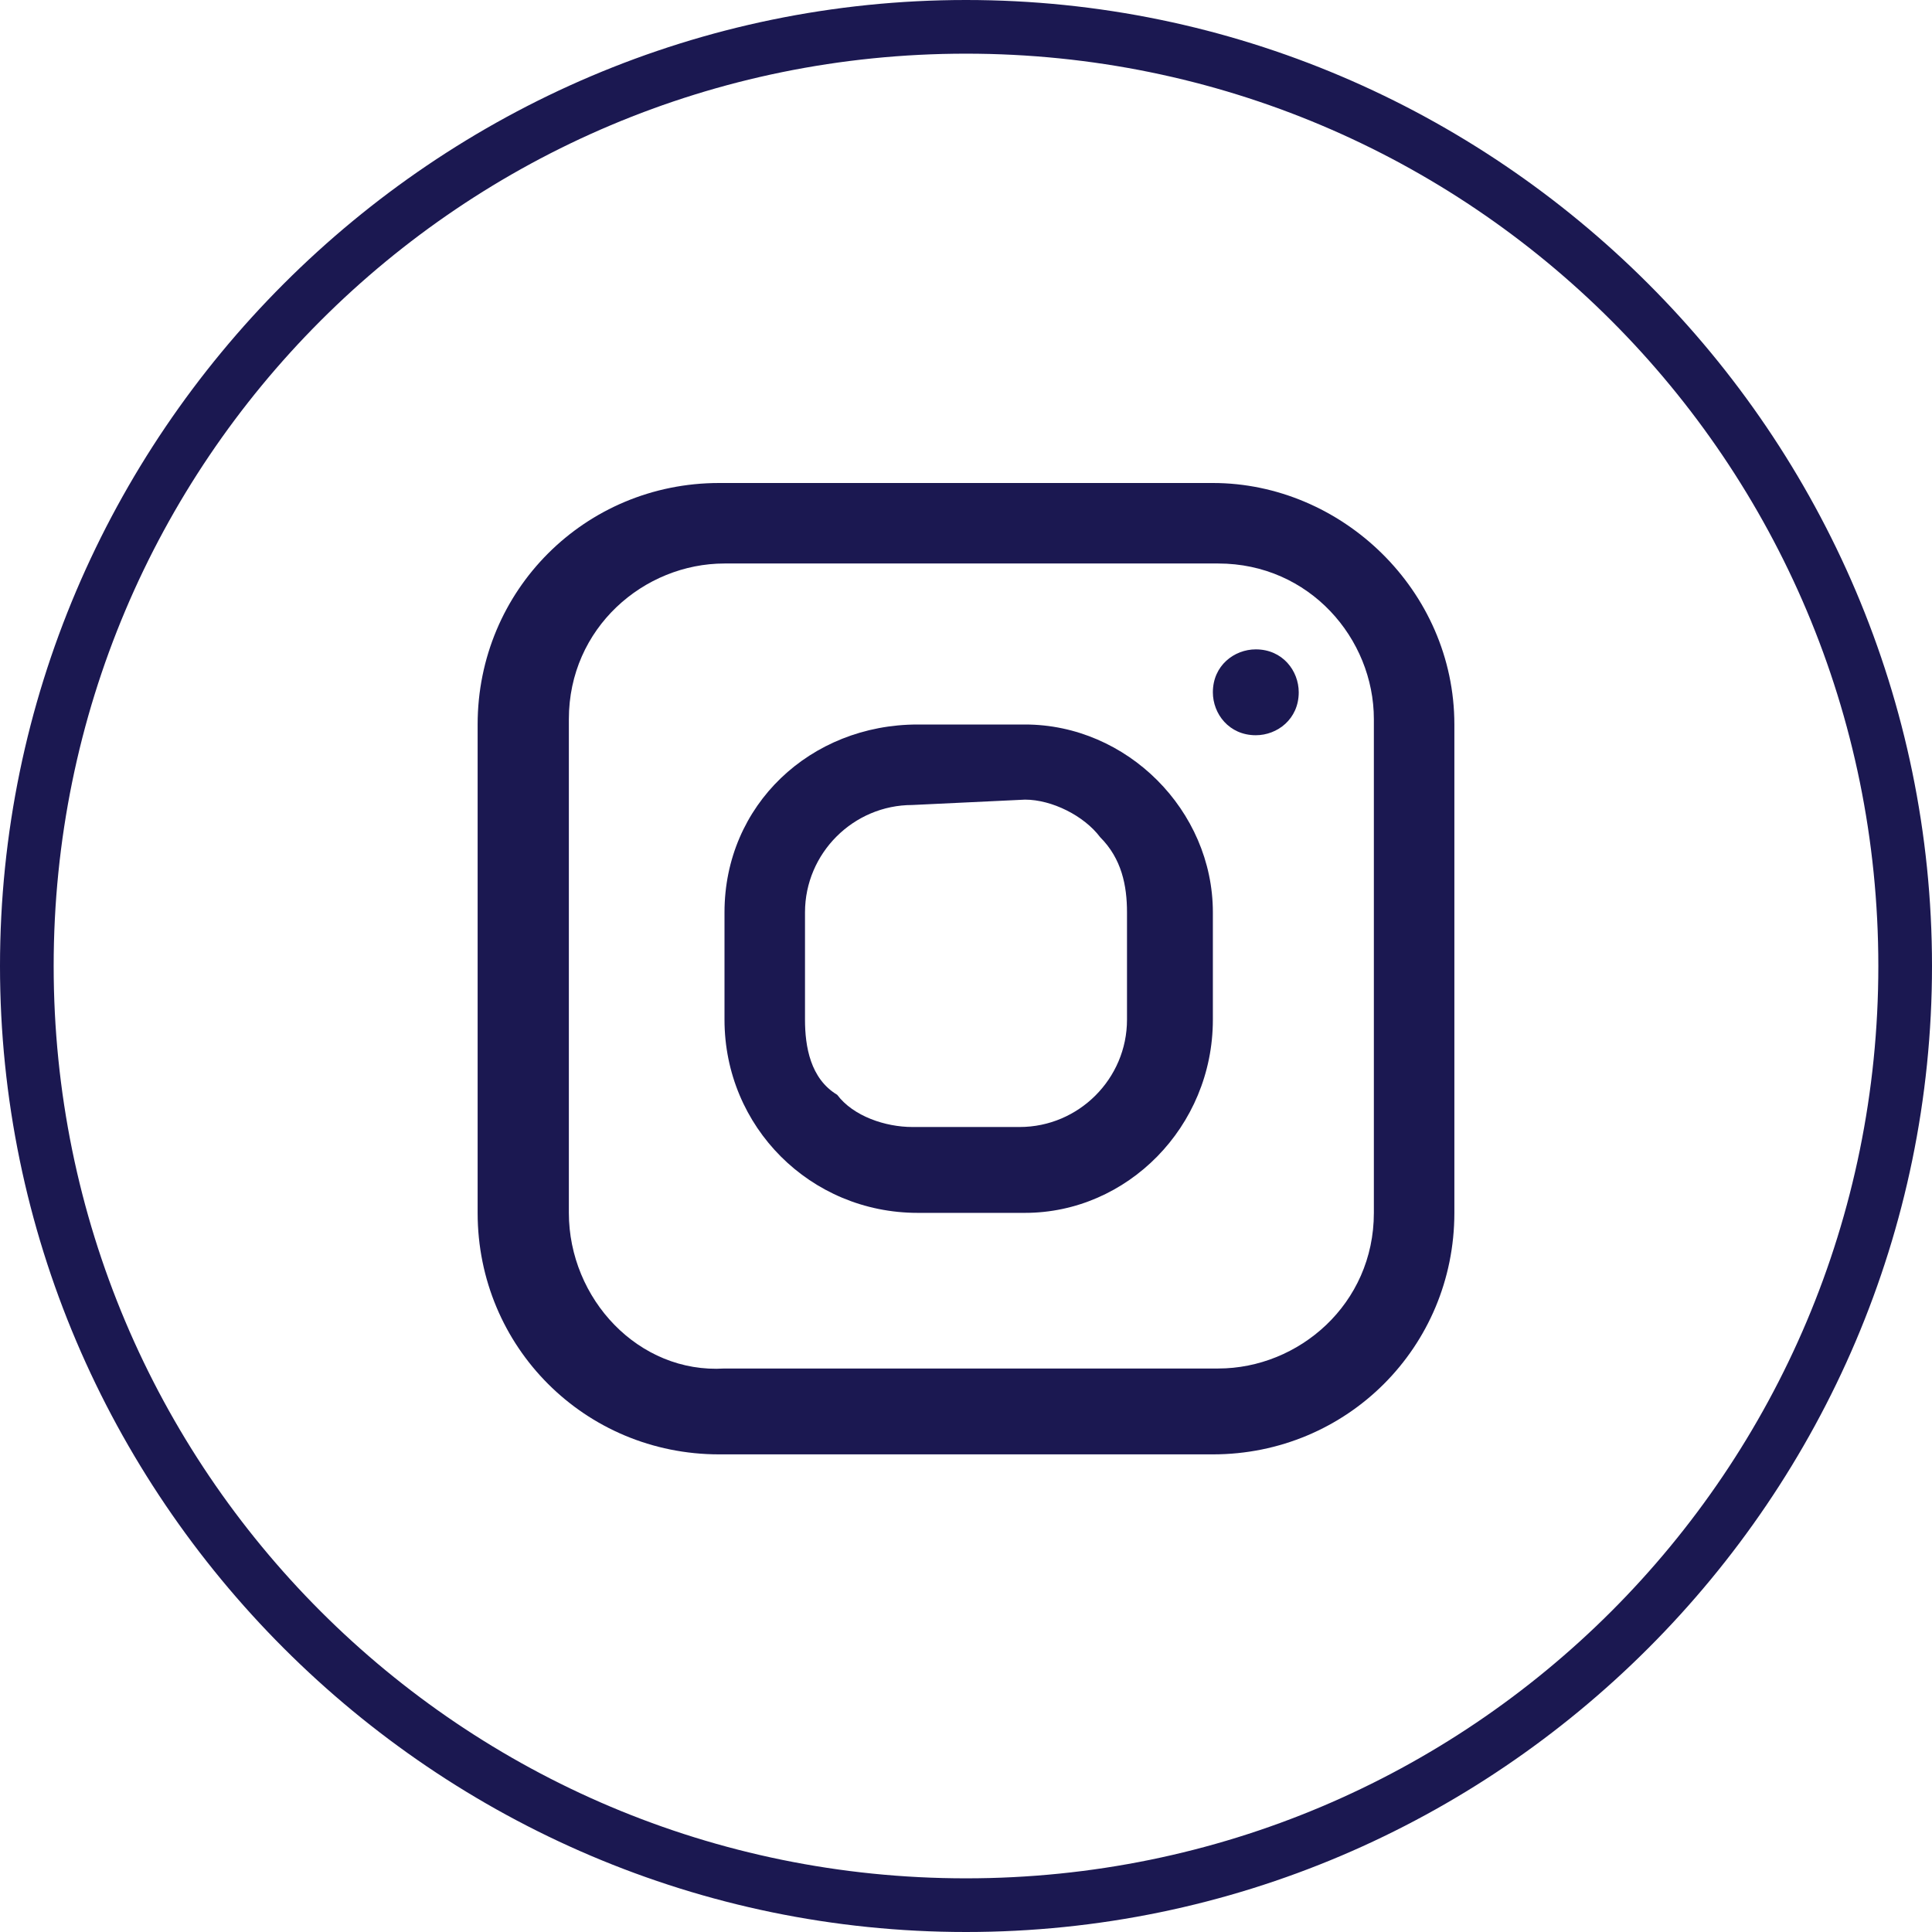
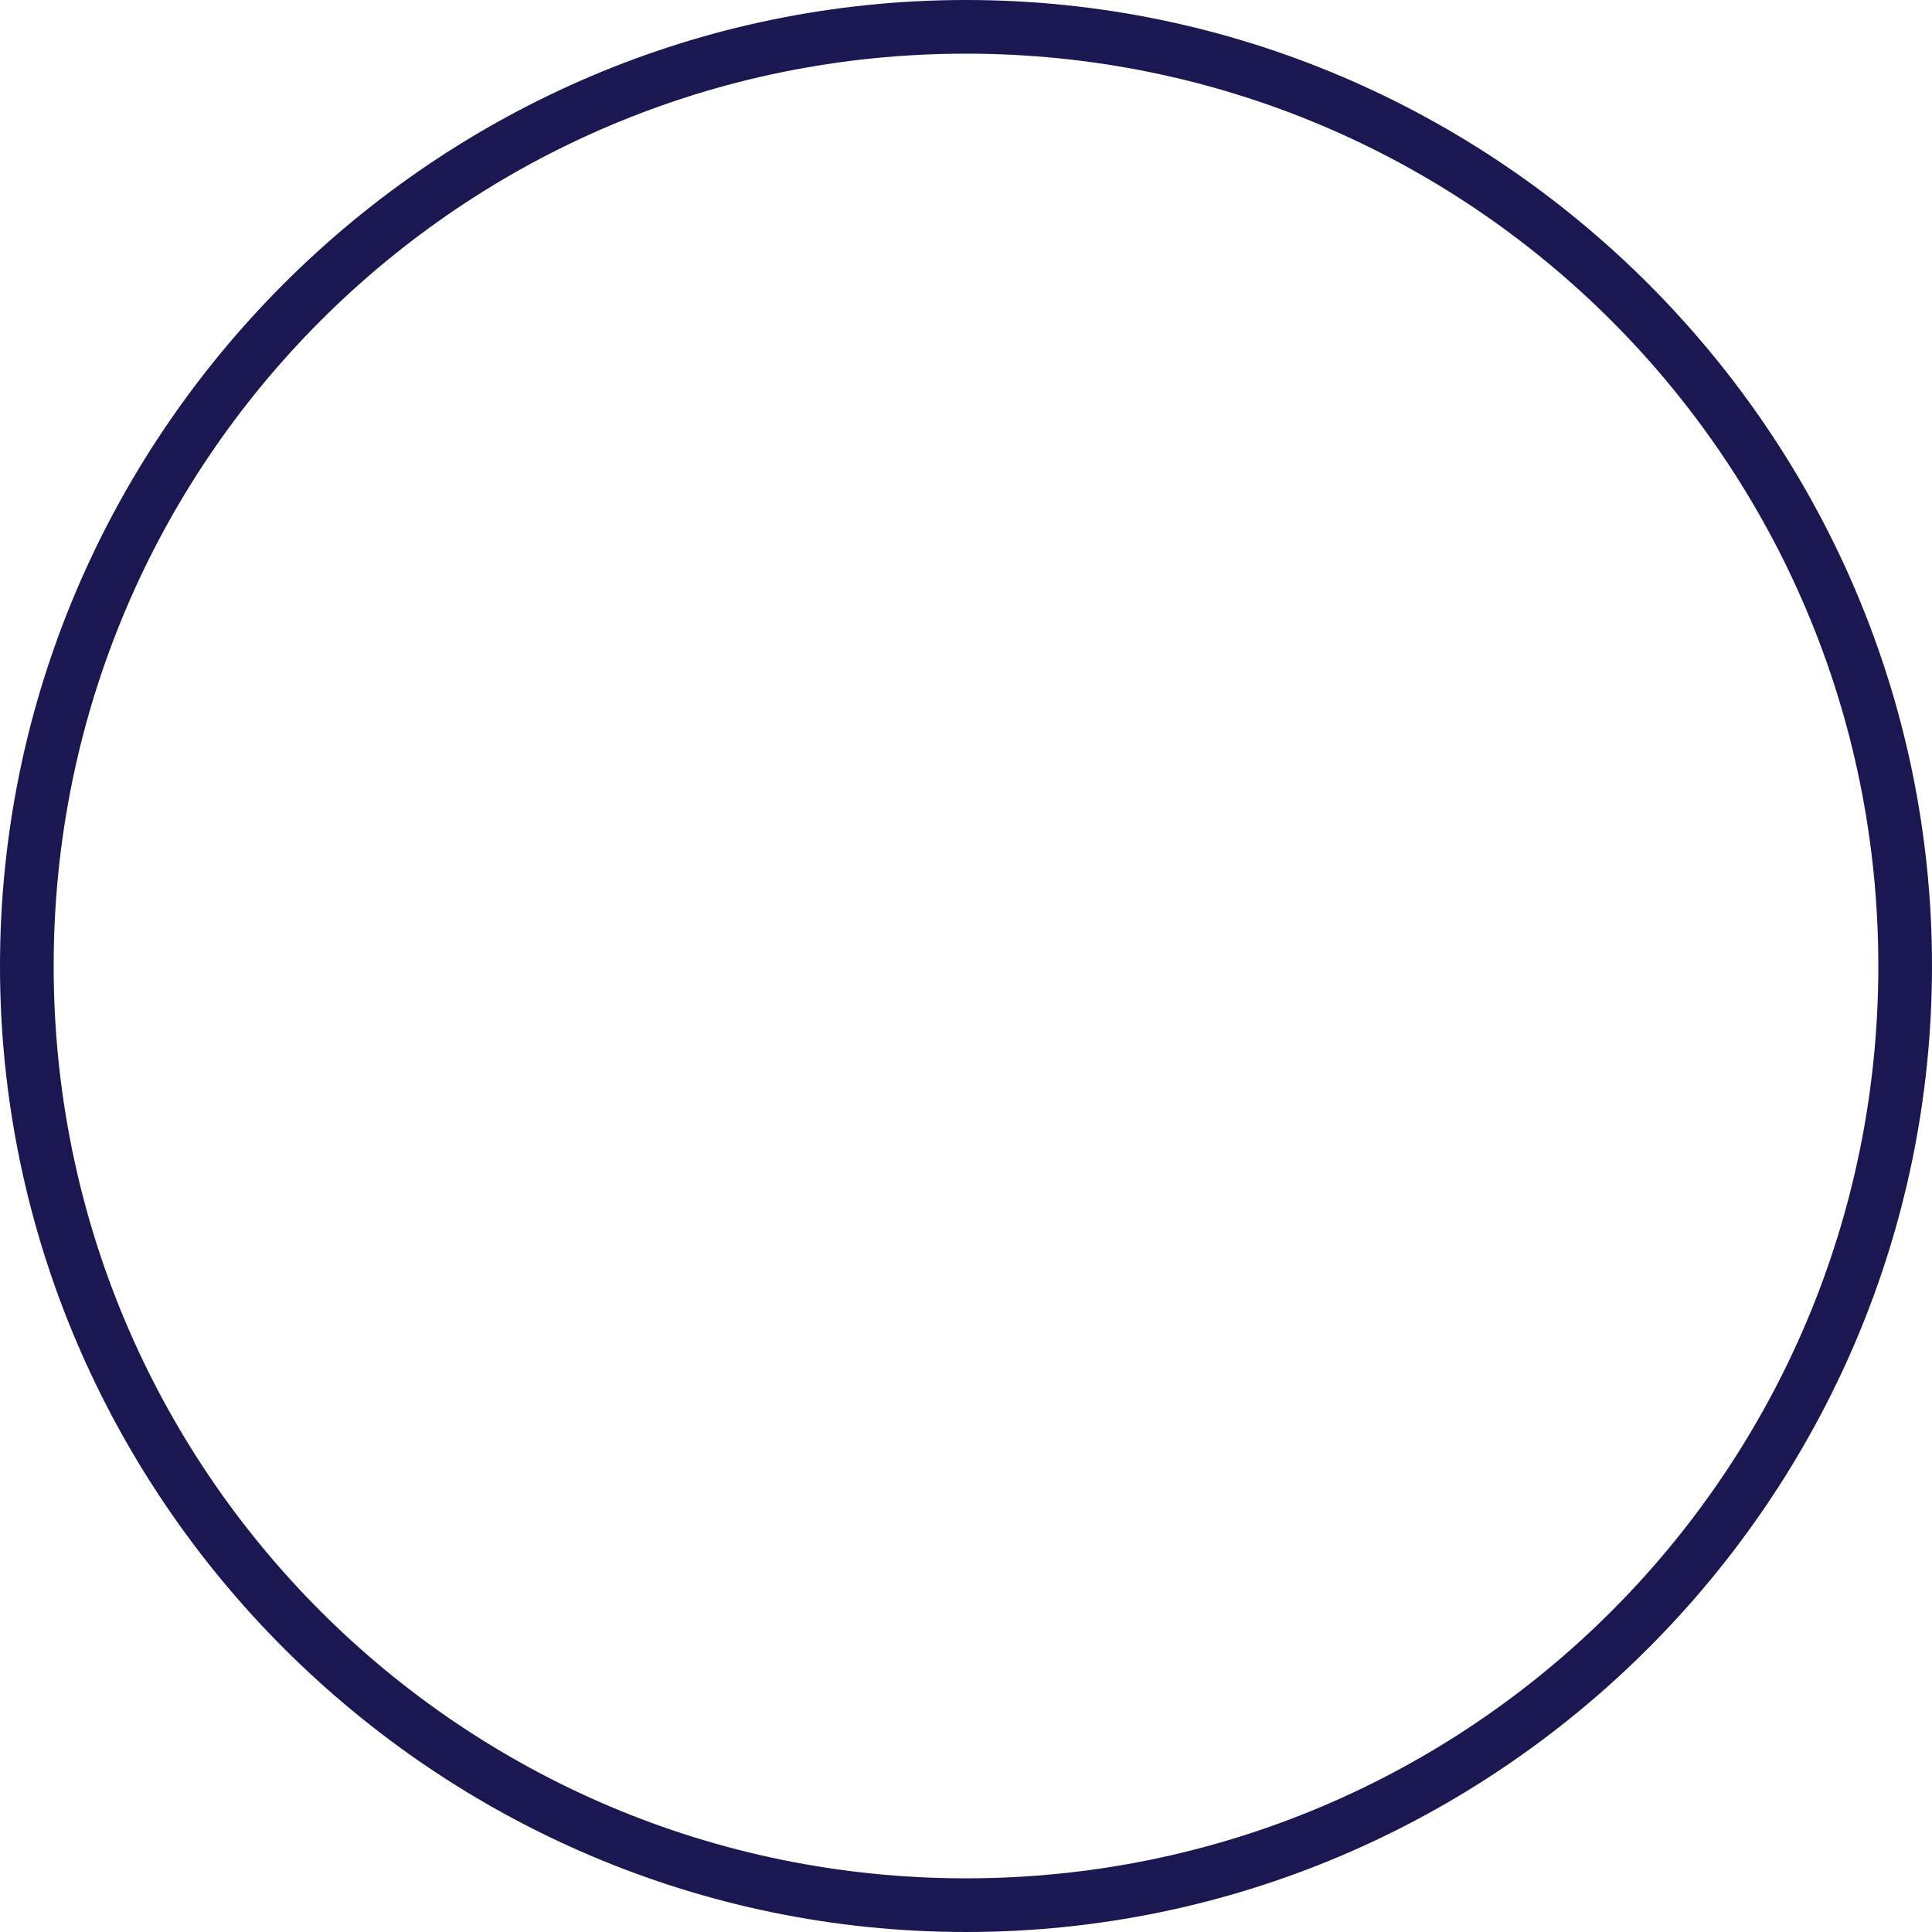
<svg xmlns="http://www.w3.org/2000/svg" version="1.1" id="Layer_1" x="0px" y="0px" viewBox="0 0 36 36" style="enable-background:new 0 0 36 36;" xml:space="preserve">
  <style type="text/css">
	.st0{fill:#1B1851;}
</style>
  <path class="st0" d="M18,36C8.1,36,0,27.9,0,18S8.1,0,18,0s18,8.1,18,18S27.9,36,18,36z M18,1C8.6,1,1,8.6,1,18s7.6,17,17,17  s17-7.6,17-17S27.4,1,18,1z" />
-   <path class="st0" d="M22.6,9h-9.2c-2.5,0-4.5,2-4.5,4.5v9.1c0,2.5,2,4.5,4.5,4.5h9.2c2.5,0,4.5-2,4.5-4.5v-9.1C27.1,11,25,9,22.6,9z   M25.6,22.6c0,1.7-1.4,2.9-2.9,2.9h-9.2c-1.6,0.1-2.9-1.3-2.9-2.9v-9.2c0-1.7,1.4-2.9,2.9-2.9h9.2c1.7,0,2.9,1.4,2.9,2.9V22.6z" />
-   <path class="st0" d="M19.1,13.5h-2c-2,0-3.6,1.5-3.6,3.5v2c0,2,1.6,3.6,3.6,3.6h2c1.9,0,3.5-1.6,3.5-3.6v-2  C22.6,15.1,21,13.5,19.1,13.5z M19.1,14.9c0.5,0,1.1,0.3,1.4,0.7C20.9,16,21,16.5,21,17v2c0,1.1-0.9,2-2,2h-2  c-0.5,0-1.1-0.2-1.4-0.6C15.1,20.1,15,19.5,15,19v-2c0-1.1,0.9-2,2-2" />
-   <path class="st0" d="M23.4,12.1c-0.4,0-0.8,0.3-0.8,0.8c0,0.4,0.3,0.8,0.8,0.8c0.4,0,0.8-0.3,0.8-0.8C24.2,12.5,23.9,12.1,23.4,12.1  z" />
</svg>